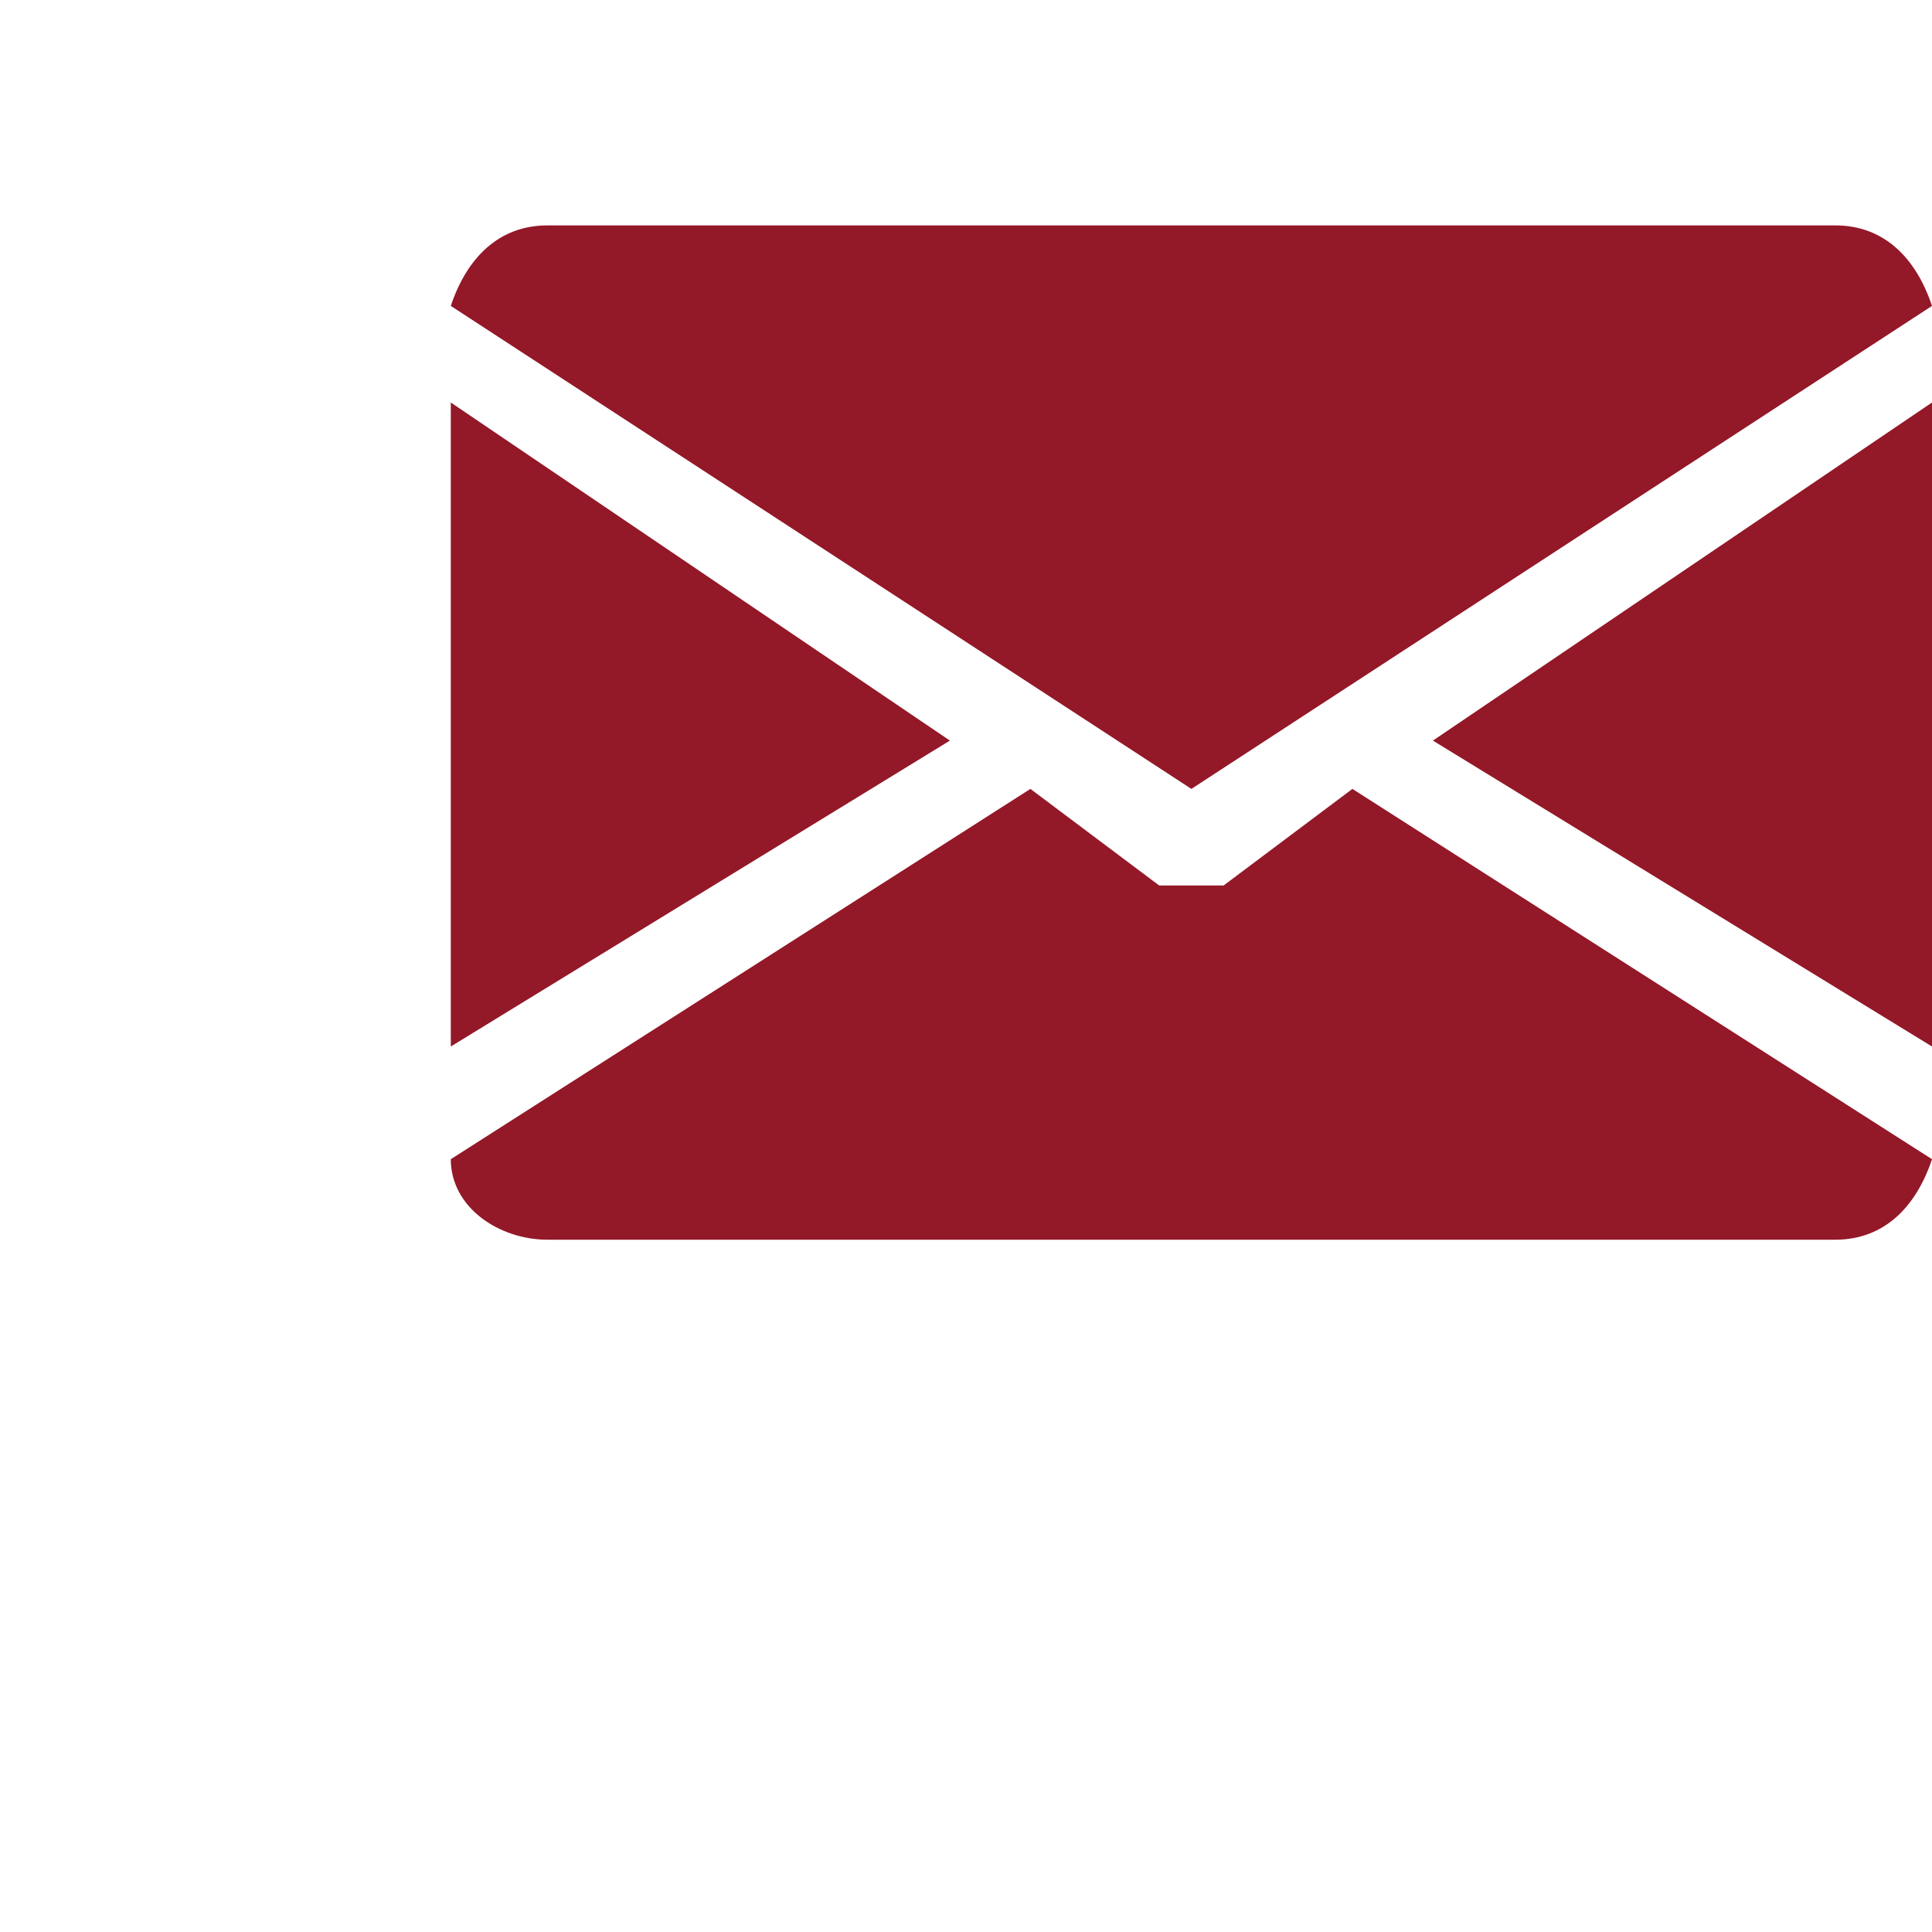
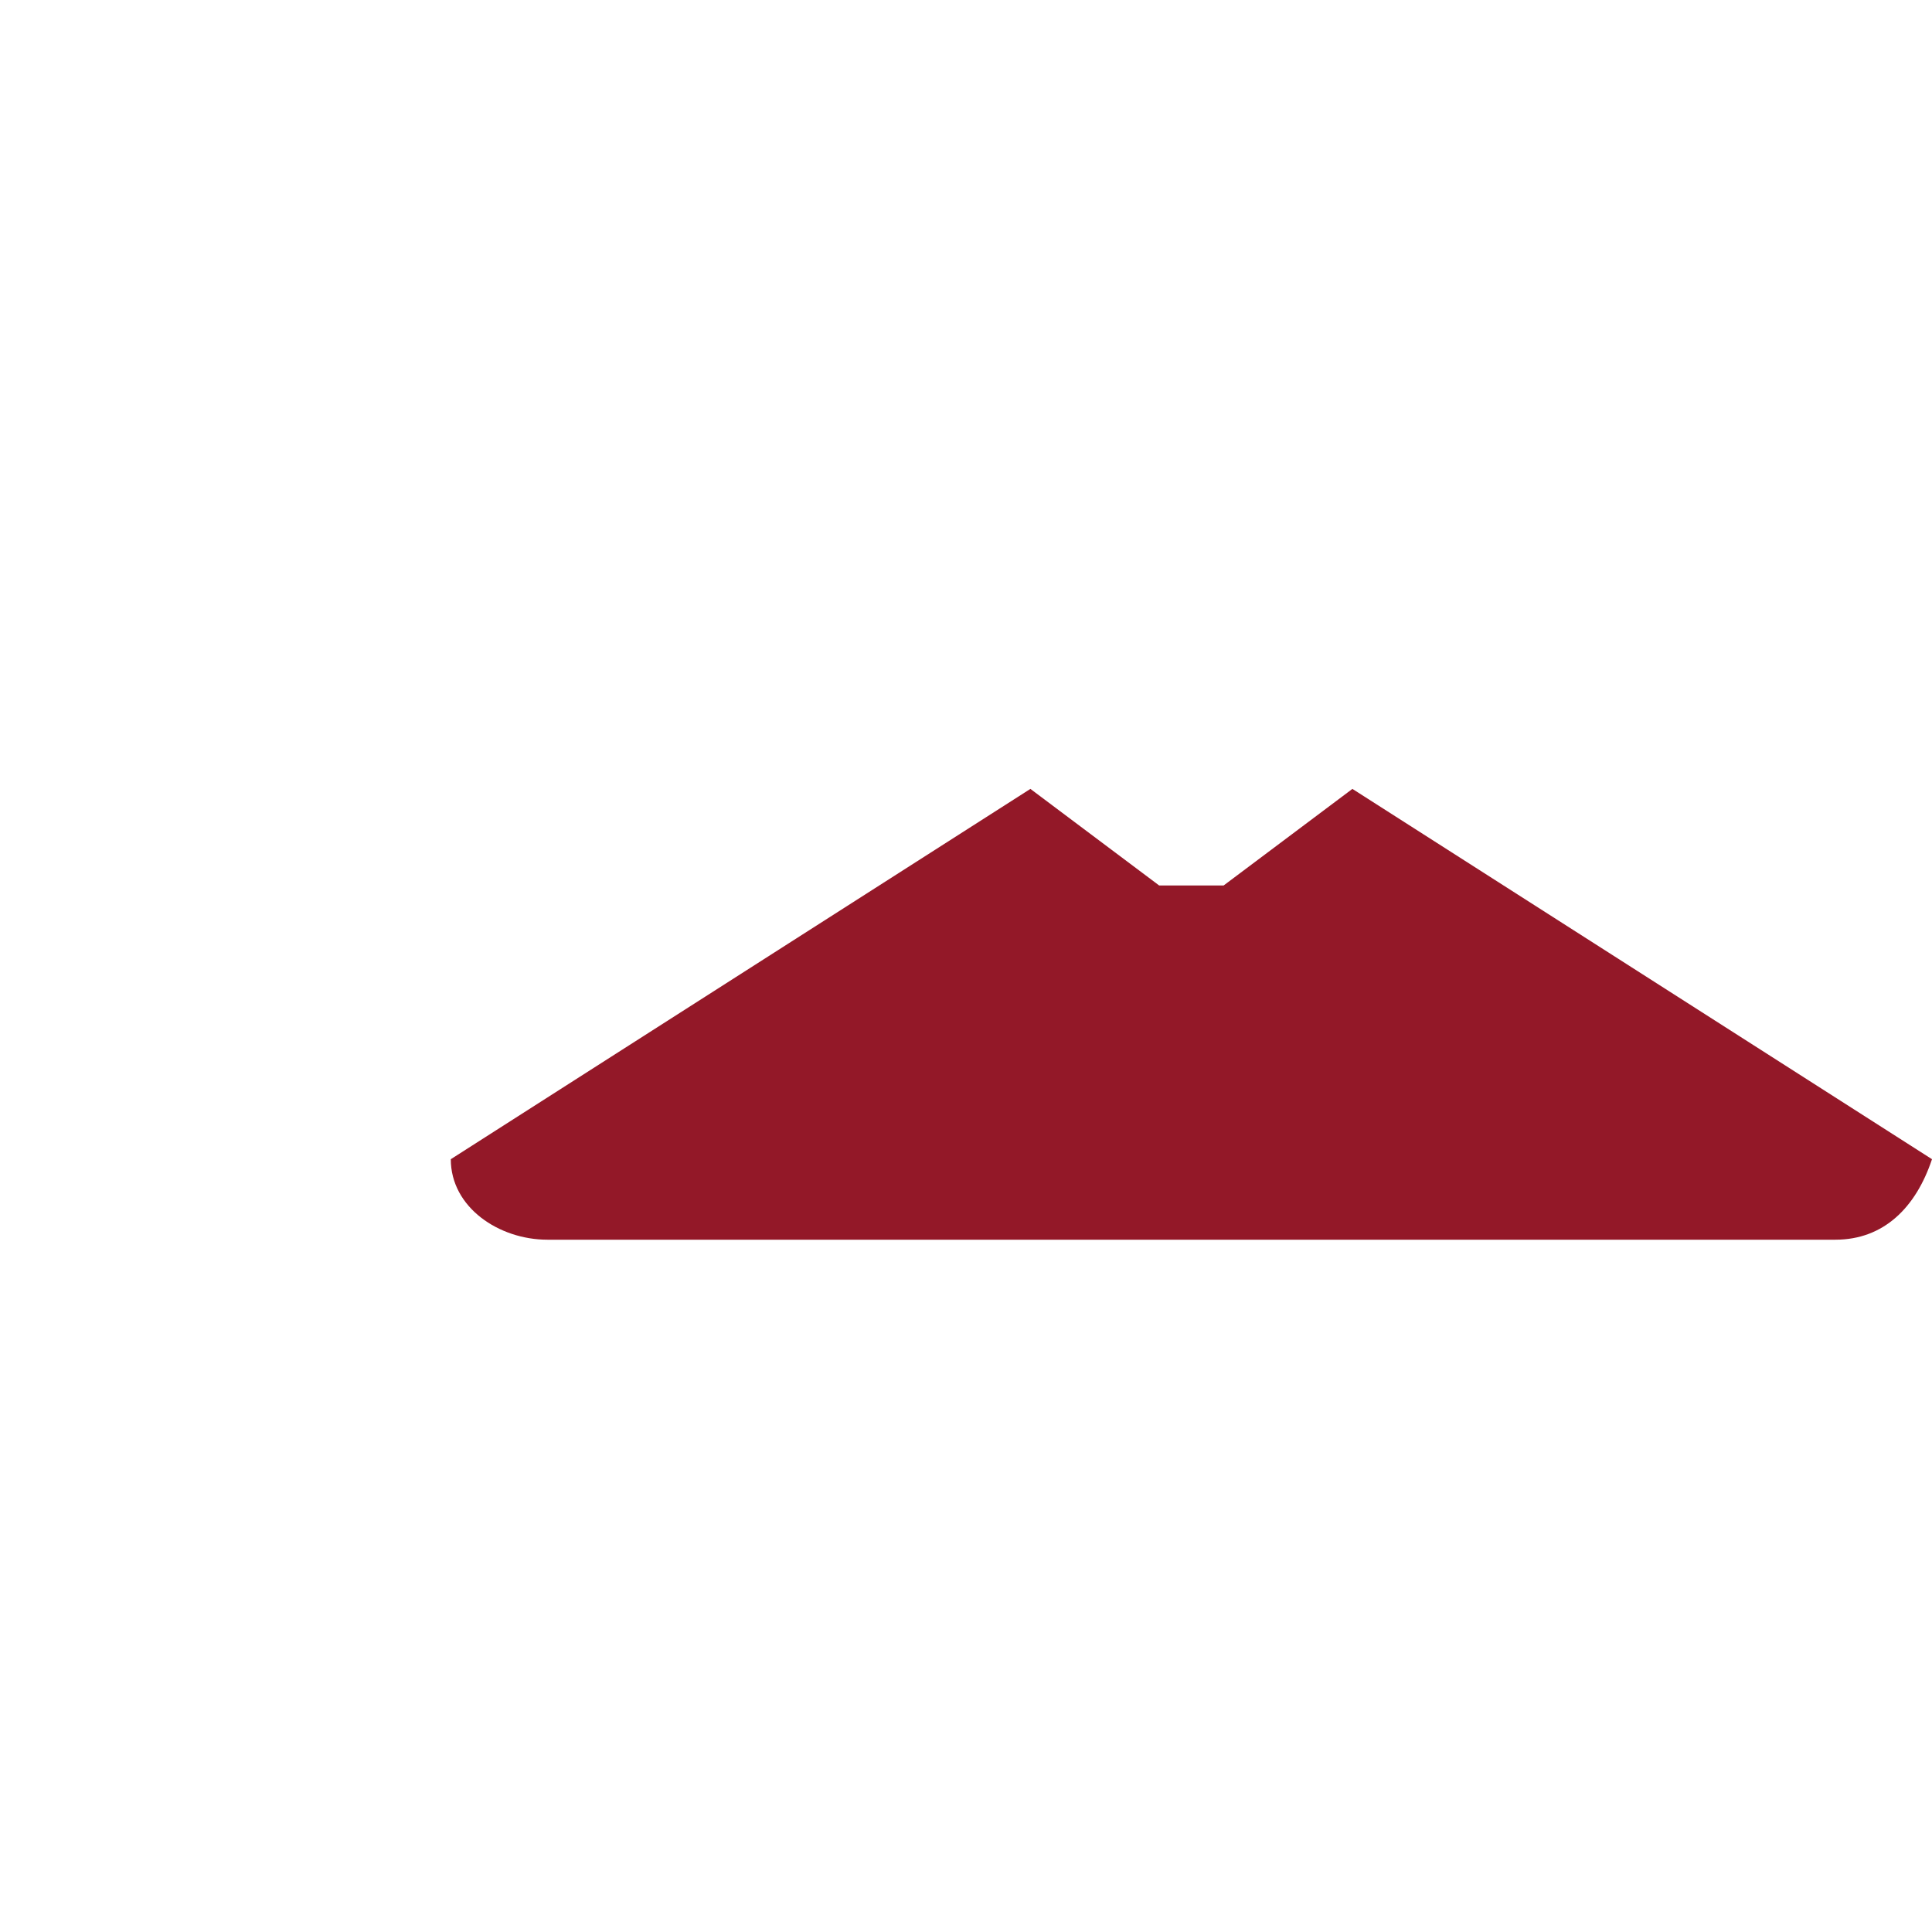
<svg xmlns="http://www.w3.org/2000/svg" version="1.1" id="Camada_1" x="0px" y="0px" viewBox="0 0 12 12" style="enable-background:new 0 0 12 12;" xml:space="preserve">
  <style type="text/css">
	.st0{fill:none;}
	.st1{fill:#931828;}
</style>
  <rect class="st0" width="12" height="12" />
  <g>
    <g>
-       <polygon class="st1" points="8.9,4.6 12,6.5 12,2.5   " />
-     </g>
+       </g>
  </g>
  <g>
    <g>
-       <polygon class="st1" points="2.8,2.5 2.8,6.5 5.9,4.6   " />
-     </g>
+       </g>
  </g>
  <g>
    <g>
-       <path class="st1" d="M11.4,1.4h-8c-0.3,0-0.5,0.2-0.6,0.5l4.6,3l4.6-3C11.9,1.6,11.7,1.4,11.4,1.4z" />
-     </g>
+       </g>
  </g>
  <g>
    <g>
-       <path class="st1" d="M8.4,4.9L7.6,5.5c0,0-0.1,0-0.2,0s-0.1,0-0.2,0L6.4,4.9L2.8,7.2c0,0.3,0.3,0.5,0.6,0.5h8    c0.3,0,0.5-0.2,0.6-0.5L8.4,4.9z" />
+       <path class="st1" d="M8.4,4.9L7.6,5.5c0,0-0.1,0-0.2,0s-0.1,0-0.2,0L6.4,4.9L2.8,7.2c0,0.3,0.3,0.5,0.6,0.5h8    c0.3,0,0.5-0.2,0.6-0.5z" />
    </g>
  </g>
</svg>